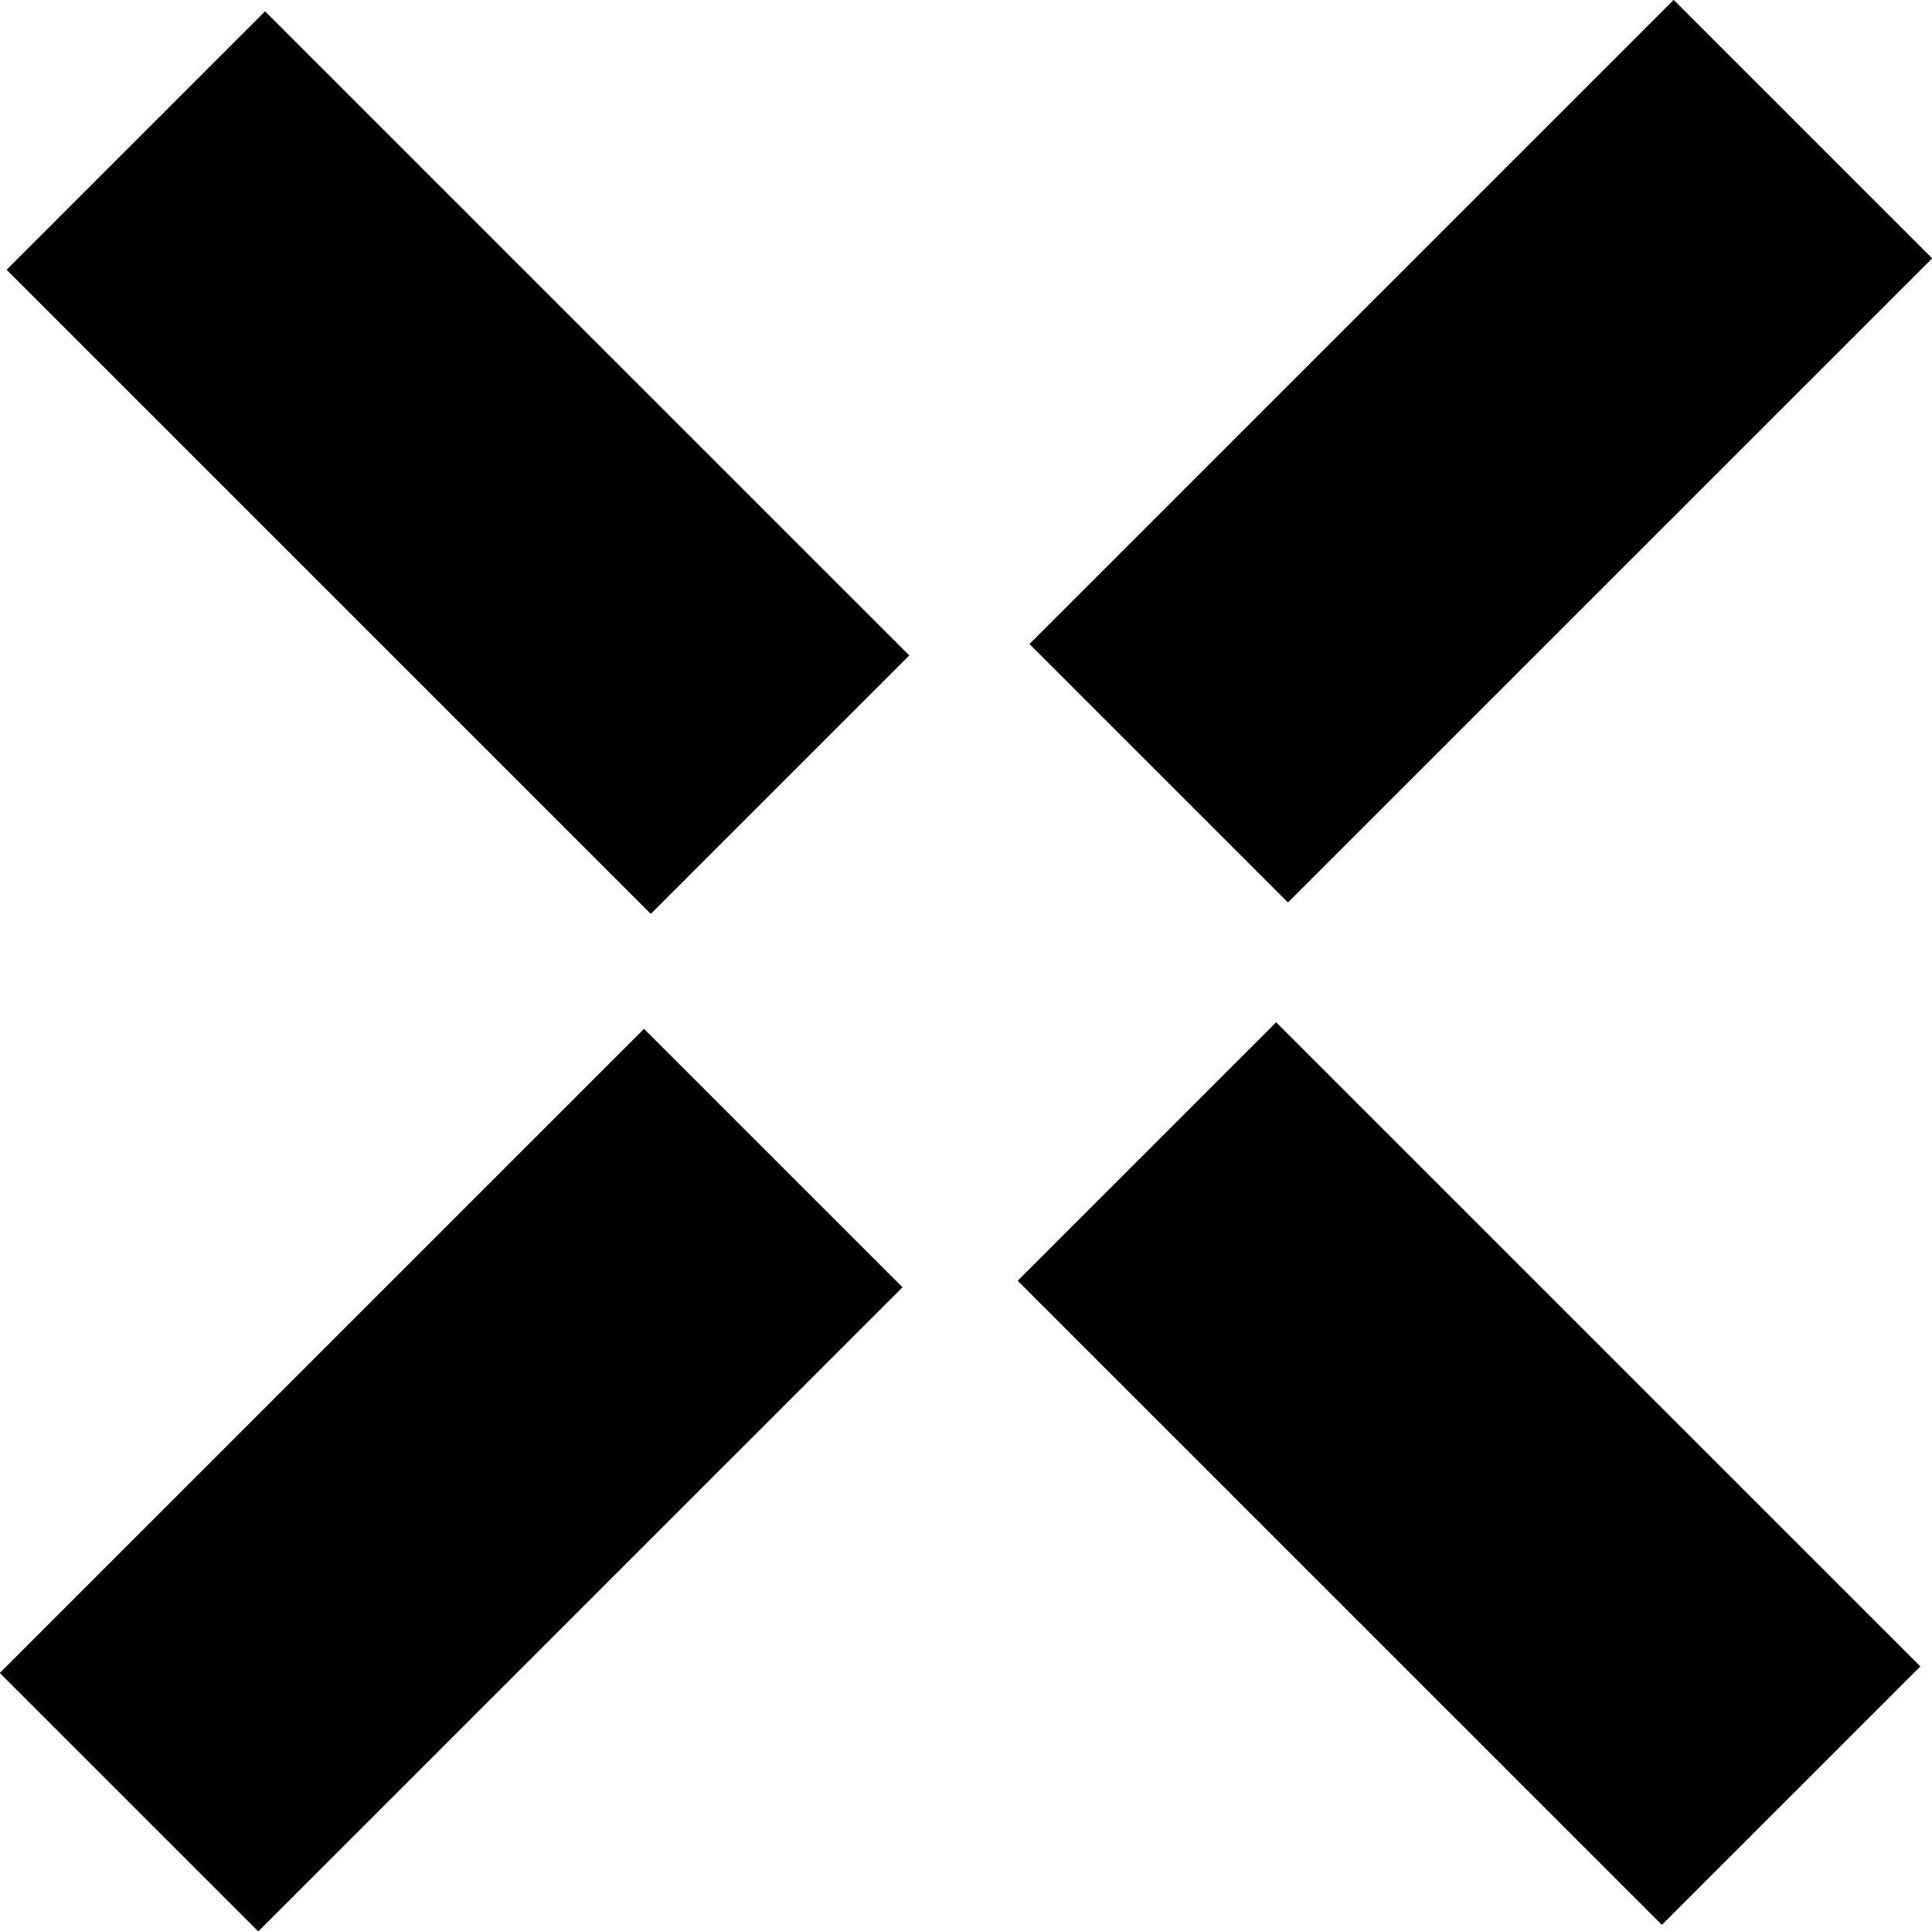
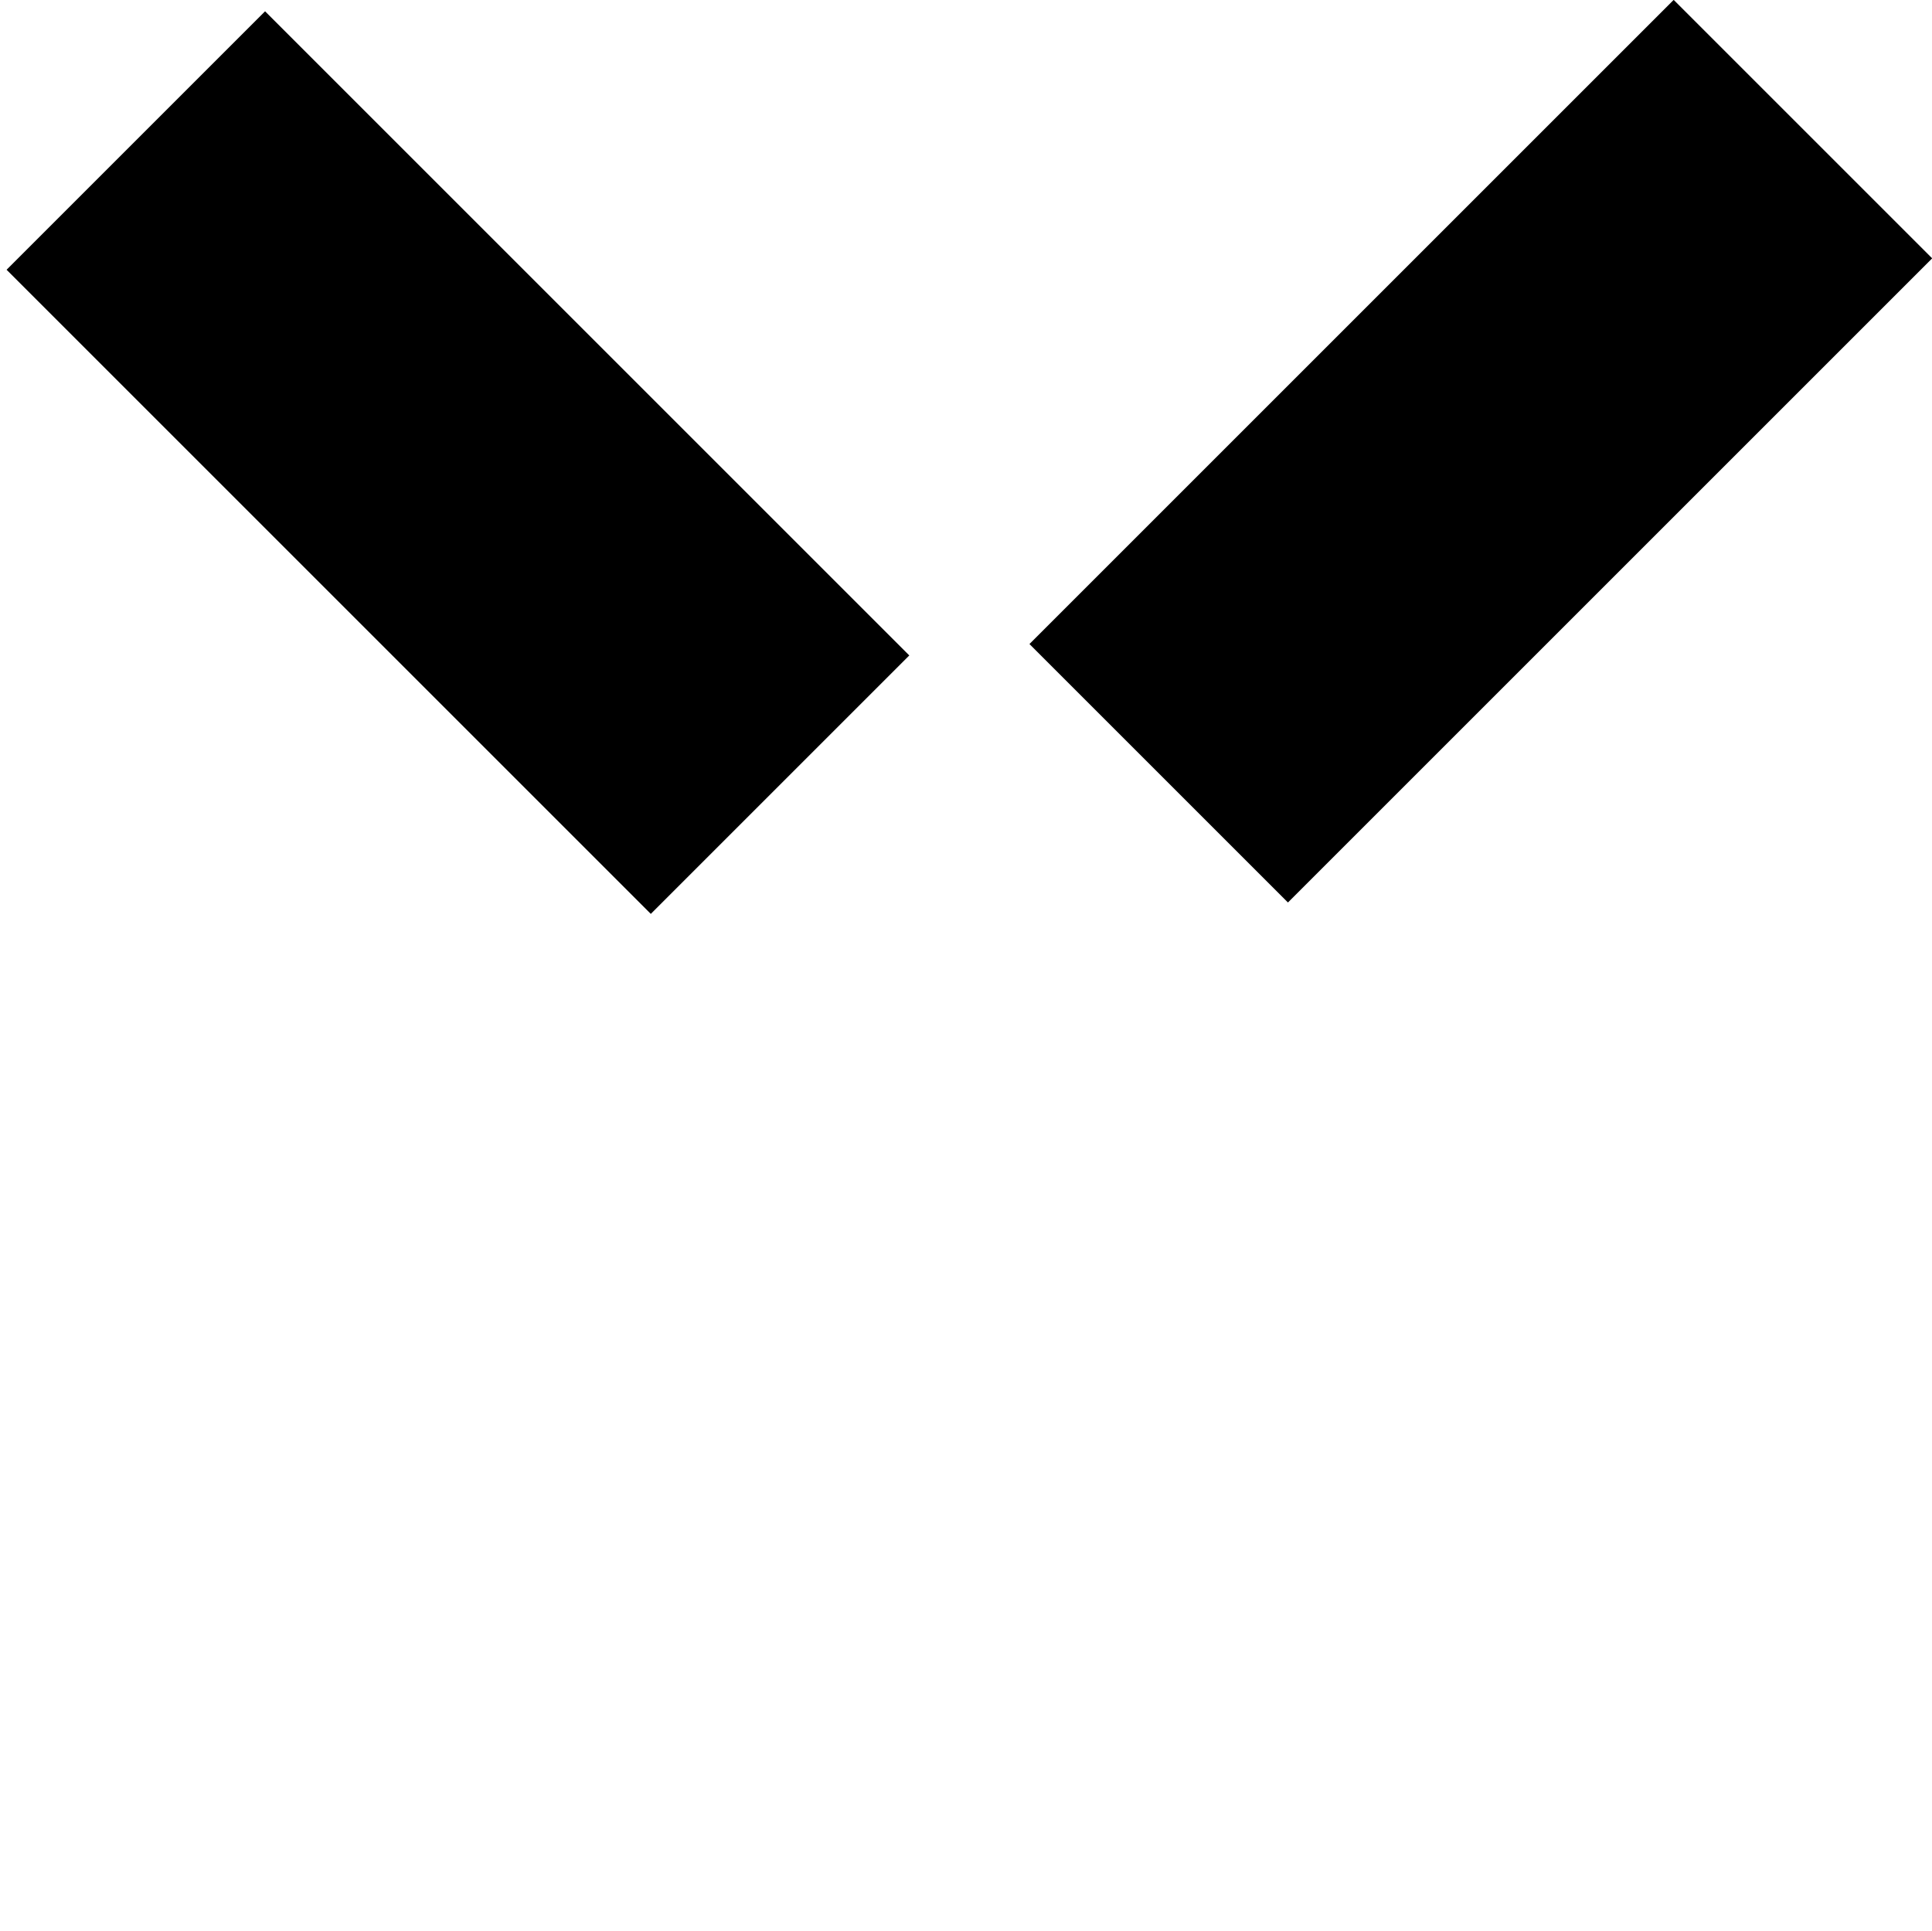
<svg xmlns="http://www.w3.org/2000/svg" id="Layer_2" viewBox="0 0 41.33 41.32">
  <g id="Layer_1-2">
    <g>
      <rect id="Rectangle_12839" x="21.93" y="5.75" width="19.49" height="7.82" transform="translate(2.45 25.22) rotate(-45)" />
-       <rect id="Rectangle_12840" x="-.09" y="27.76" width="19.49" height="7.82" transform="translate(-19.57 16.1) rotate(-45)" />
      <rect id="Rectangle_12841" x="5.89" y=".15" width="7.82" height="19.49" transform="translate(-4.13 9.83) rotate(-45)" />
-       <rect id="Rectangle_12842" x="27.52" y="21.78" width="7.82" height="19.49" transform="translate(-13.09 31.46) rotate(-45)" />
    </g>
  </g>
</svg>